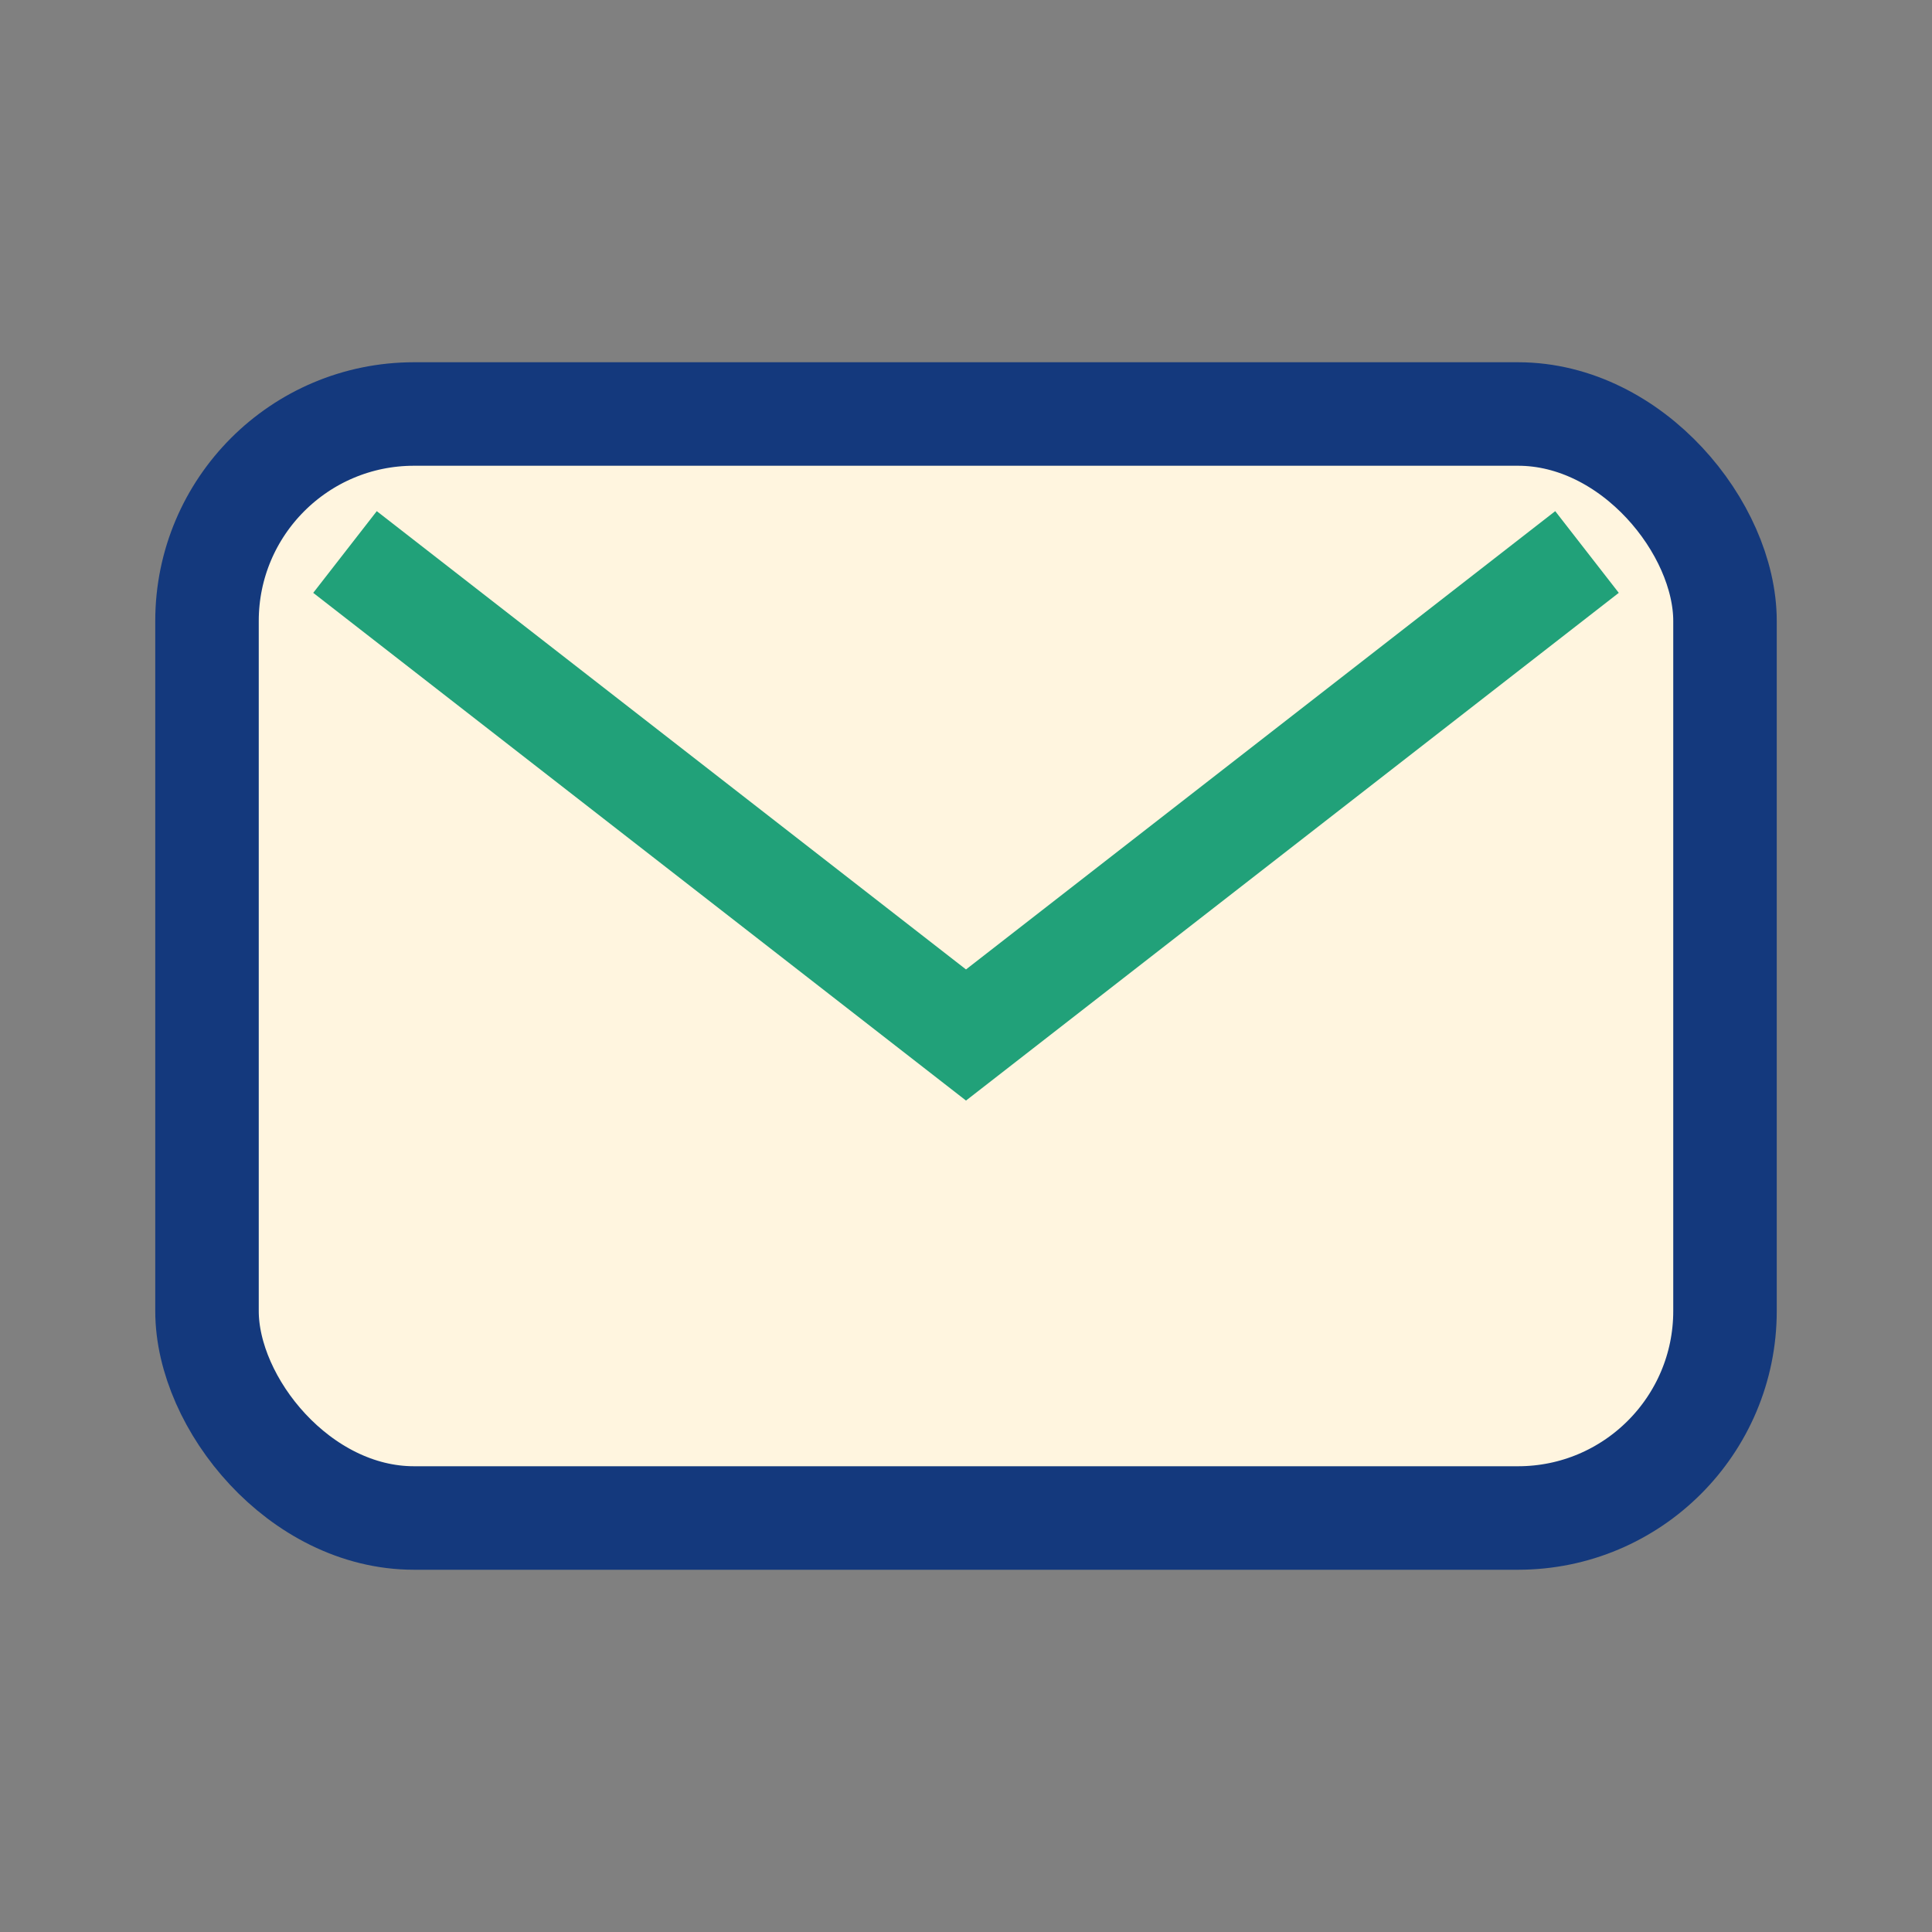
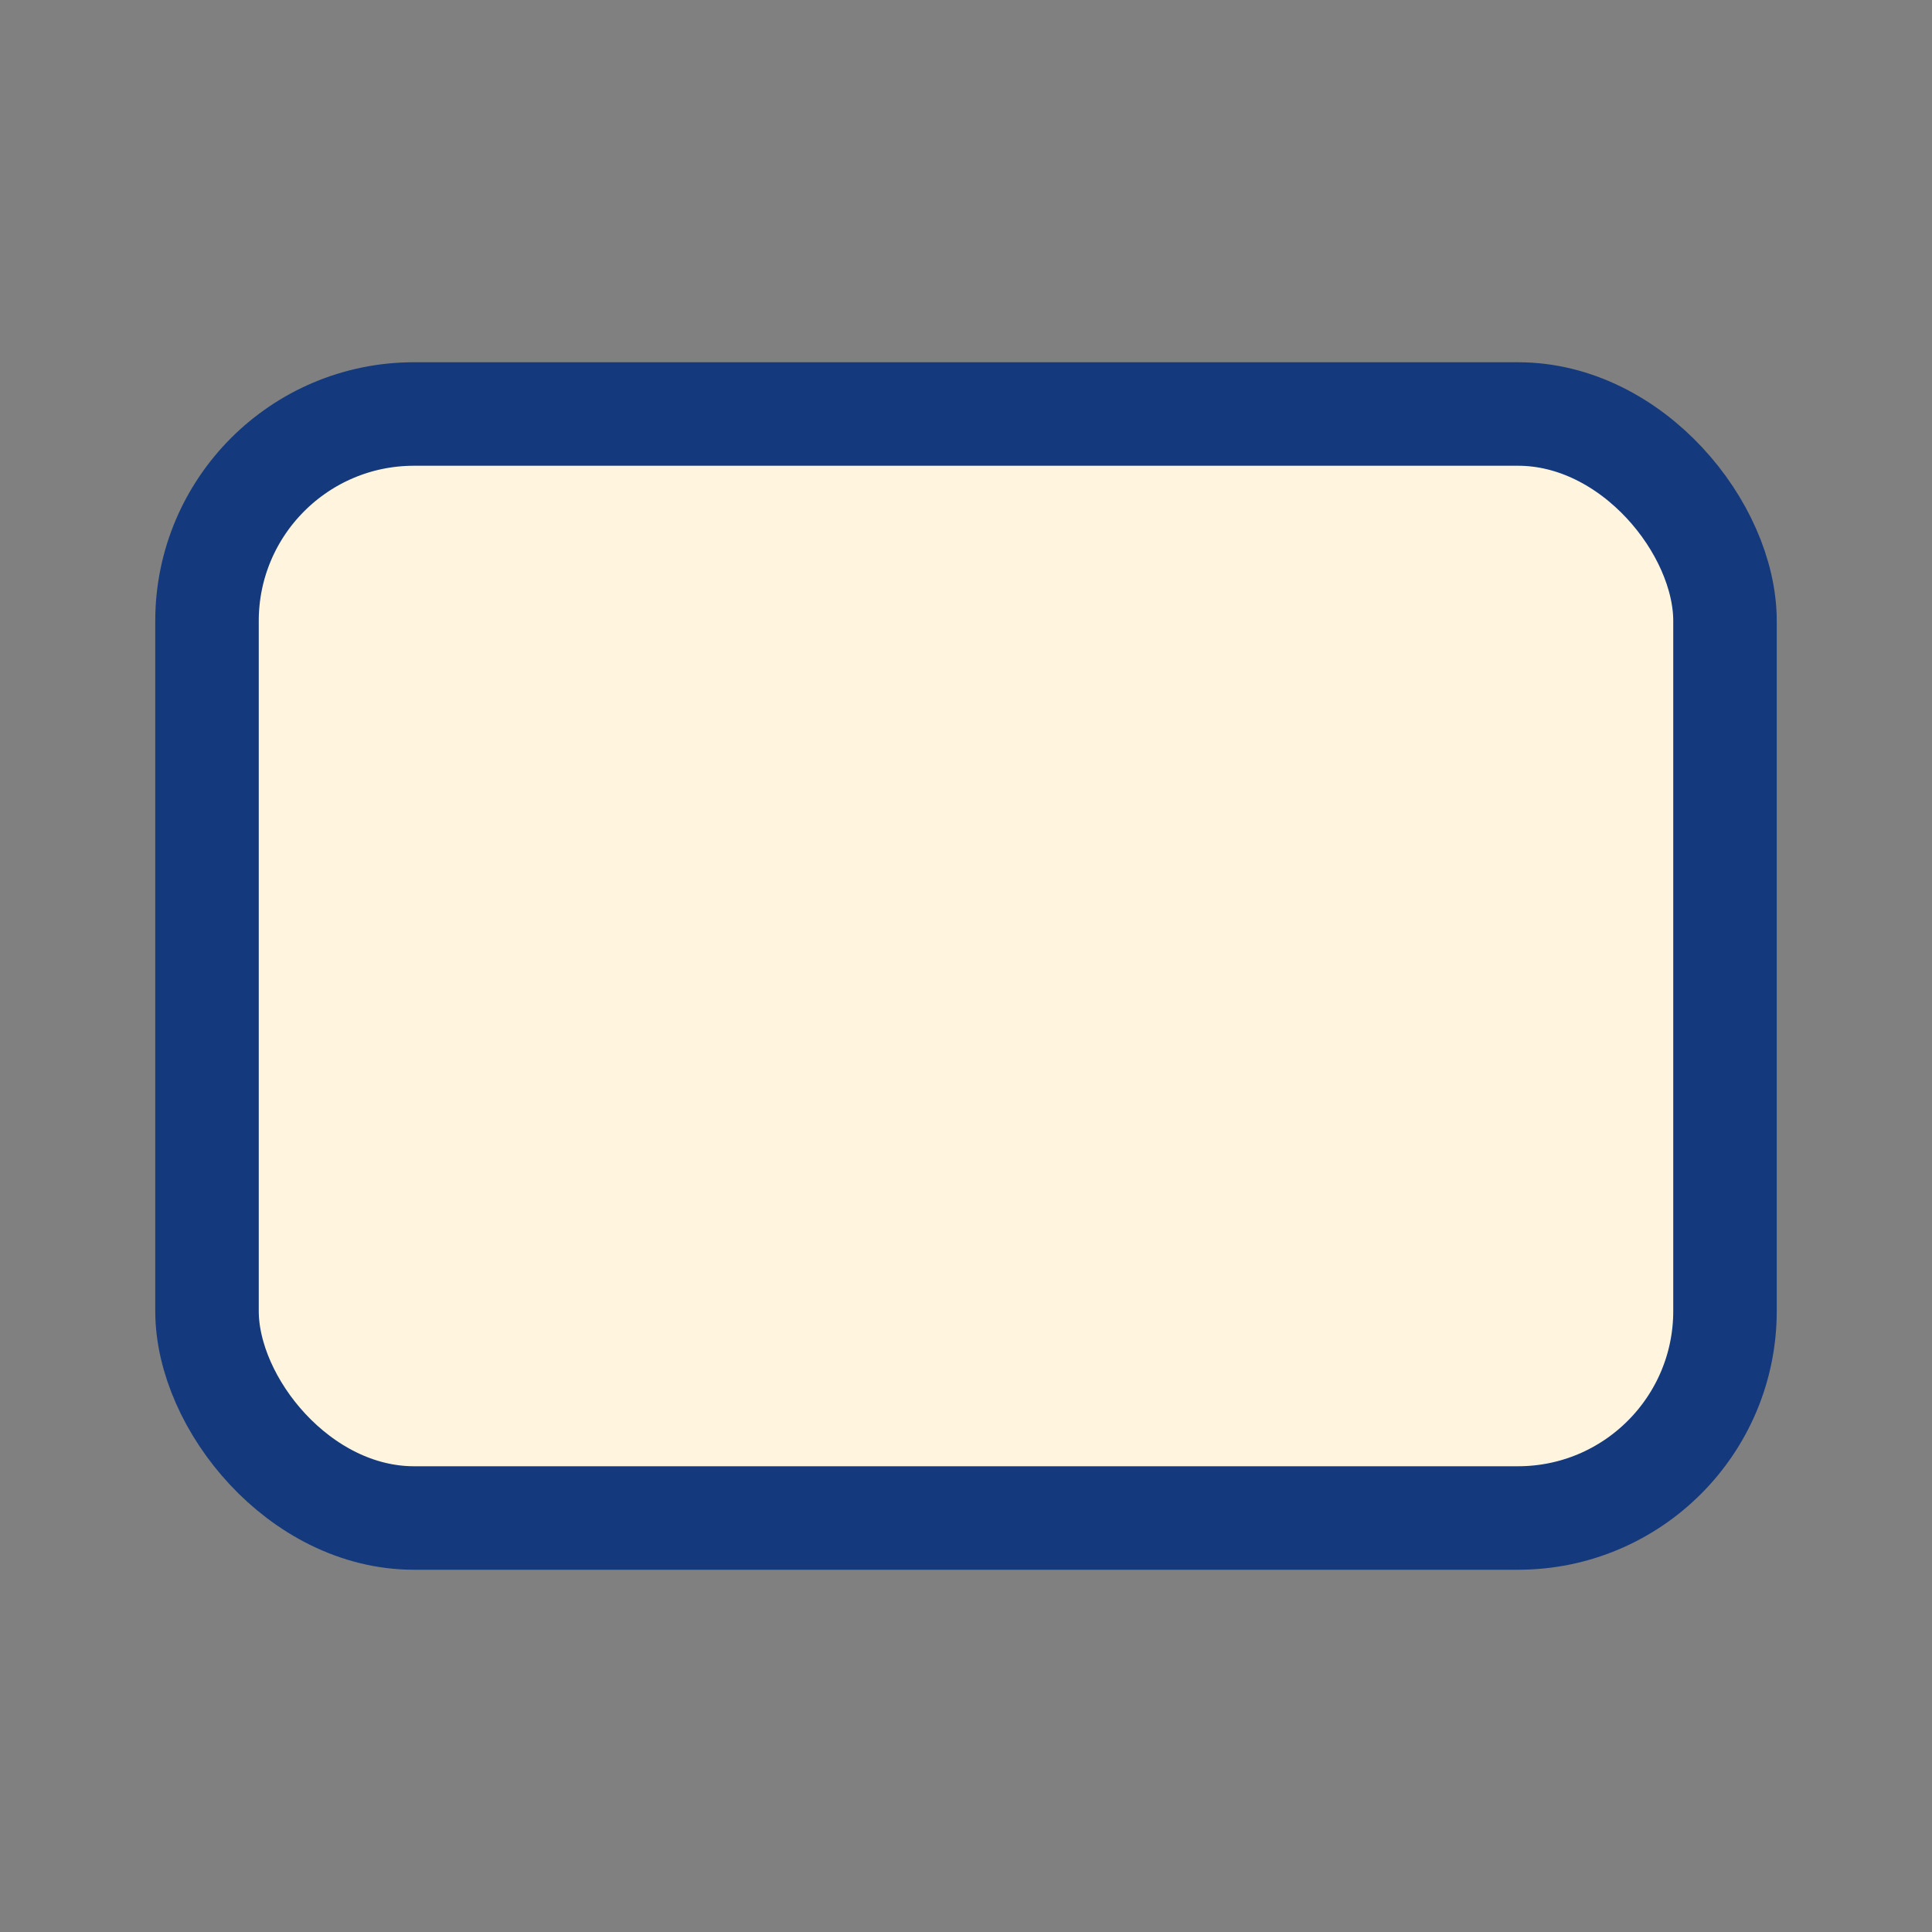
<svg xmlns="http://www.w3.org/2000/svg" width="28" height="28" viewBox="0 0 28 28">
  <rect x="0" y="0" width="28" height="28" fill="#808080" stroke="none" />
  <rect x="3" y="6" width="22" height="16" rx="3" fill="#fff5df" stroke="#14397d" stroke-width="1.5" />
-   <path d="M5 8l9 7 9-7" stroke="#21a179" stroke-width="1.5" fill="none" />
</svg>